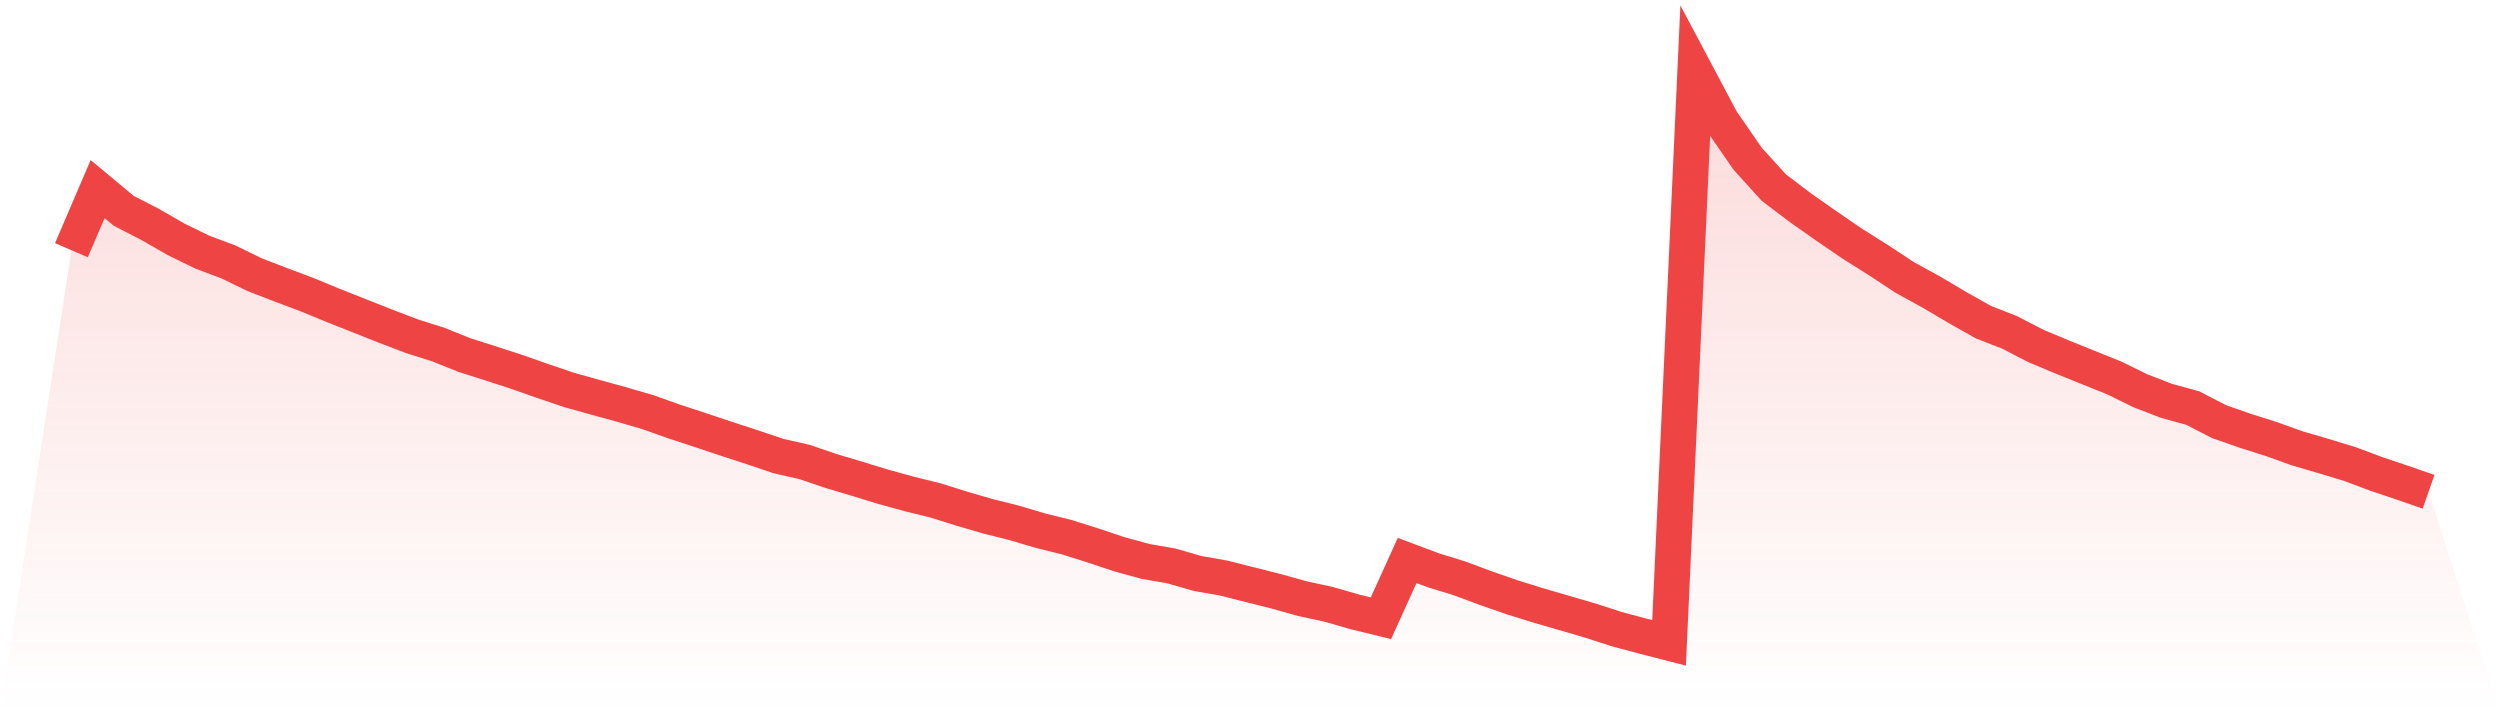
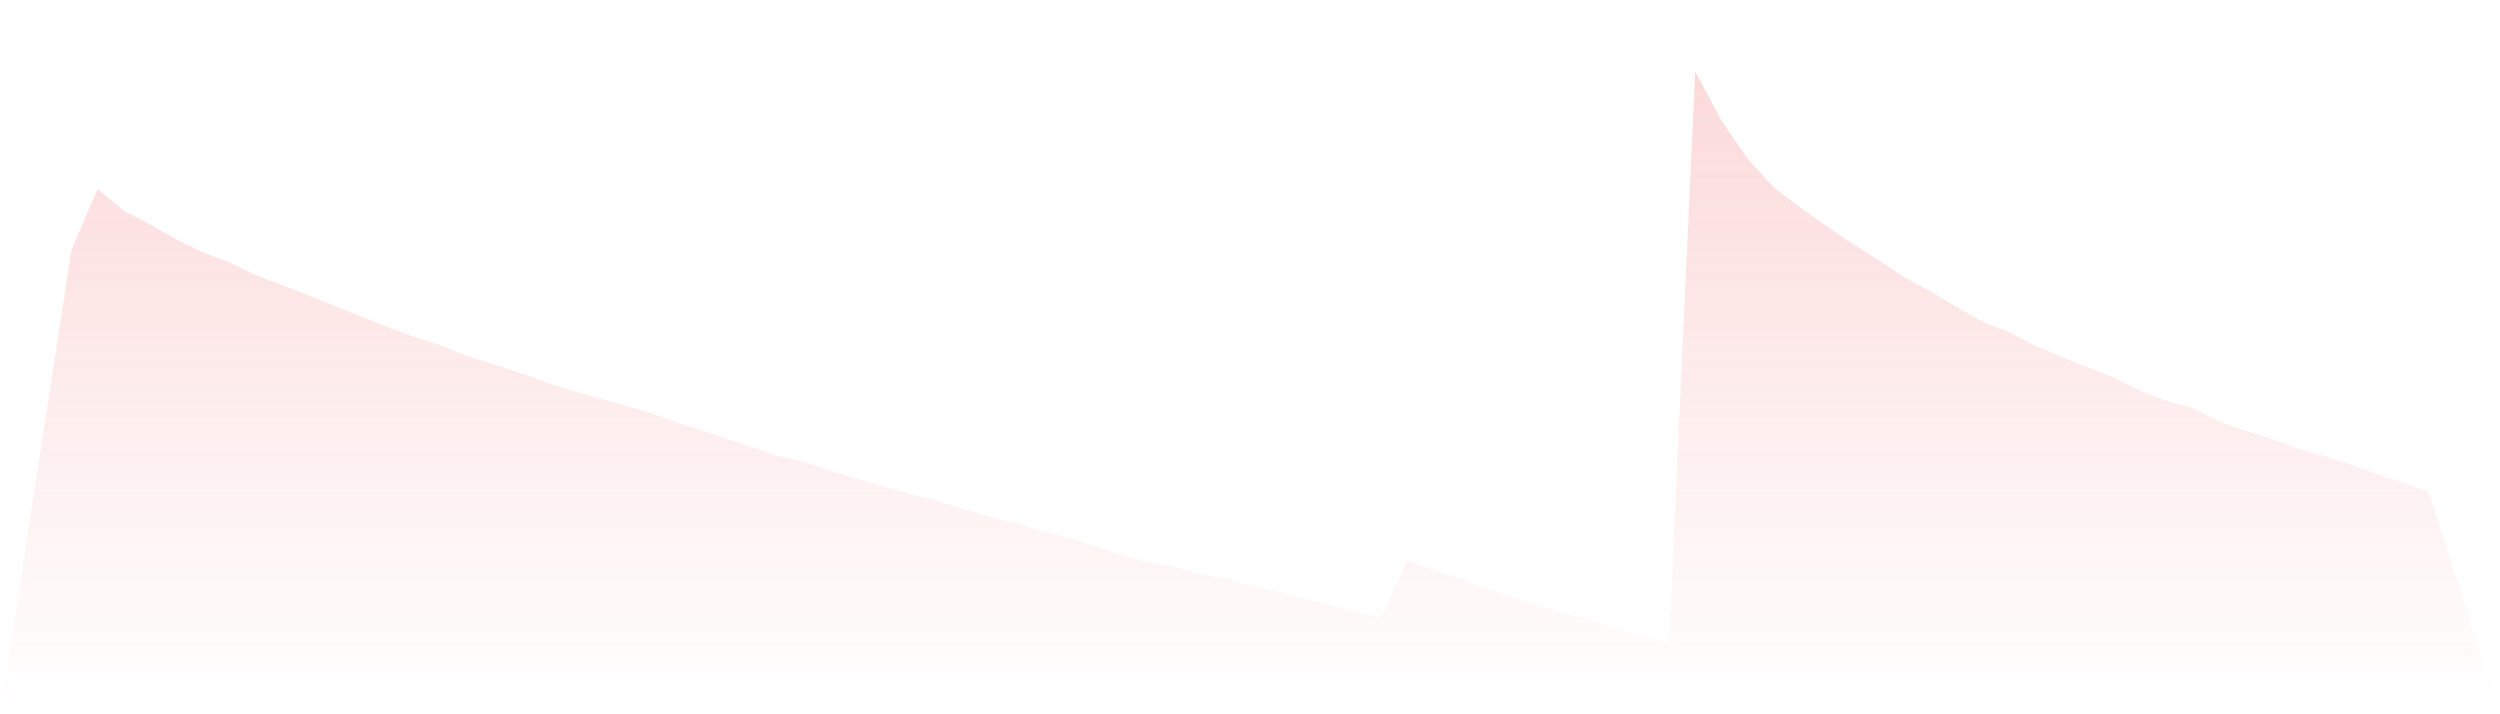
<svg xmlns="http://www.w3.org/2000/svg" viewBox="0 0 140 40">
  <defs>
    <linearGradient id="gradient" x1="0" x2="0" y1="0" y2="1">
      <stop offset="0%" stop-color="#ef4444" stop-opacity="0.2" />
      <stop offset="100%" stop-color="#ef4444" stop-opacity="0" />
    </linearGradient>
  </defs>
  <path d="M4,14.012 L4,14.012 L5.467,10.589 L6.933,11.809 L8.4,12.563 L9.867,13.407 L11.333,14.121 L12.8,14.672 L14.267,15.386 L15.733,15.952 L17.2,16.502 L18.667,17.108 L20.133,17.688 L21.6,18.269 L23.067,18.829 L24.533,19.291 L26,19.881 L27.467,20.347 L28.933,20.824 L30.4,21.34 L31.867,21.836 L33.333,22.247 L34.8,22.649 L36.267,23.076 L37.733,23.597 L39.2,24.078 L40.667,24.569 L42.133,25.046 L43.6,25.542 L45.067,25.874 L46.533,26.375 L48,26.812 L49.467,27.263 L50.933,27.665 L52.4,28.027 L53.867,28.489 L55.333,28.915 L56.8,29.282 L58.267,29.719 L59.733,30.081 L61.2,30.543 L62.667,31.034 L64.133,31.436 L65.6,31.694 L67.067,32.115 L68.533,32.373 L70,32.745 L71.467,33.113 L72.933,33.524 L74.4,33.842 L75.867,34.264 L77.333,34.621 L78.8,31.386 L80.267,31.937 L81.733,32.388 L83.2,32.934 L84.667,33.445 L86.133,33.901 L87.6,34.328 L89.067,34.755 L90.533,35.231 L92,35.623 L93.467,36 L94.933,4 L96.4,6.763 L97.867,8.887 L99.333,10.504 L100.8,11.616 L102.267,12.647 L103.733,13.65 L105.2,14.572 L106.667,15.54 L108.133,16.344 L109.6,17.212 L111.067,18.04 L112.533,18.611 L114,19.37 L115.467,19.985 L116.933,20.576 L118.4,21.166 L119.867,21.885 L121.333,22.451 L122.8,22.853 L124.267,23.612 L125.733,24.123 L127.2,24.589 L128.667,25.115 L130.133,25.542 L131.6,25.988 L133.067,26.539 L134.533,27.03 L136,27.541 L140,40 L0,40 z" fill="url(#gradient)" />
-   <path d="M4,14.012 L4,14.012 L5.467,10.589 L6.933,11.809 L8.4,12.563 L9.867,13.407 L11.333,14.121 L12.8,14.672 L14.267,15.386 L15.733,15.952 L17.2,16.502 L18.667,17.108 L20.133,17.688 L21.6,18.269 L23.067,18.829 L24.533,19.291 L26,19.881 L27.467,20.347 L28.933,20.824 L30.4,21.34 L31.867,21.836 L33.333,22.247 L34.8,22.649 L36.267,23.076 L37.733,23.597 L39.2,24.078 L40.667,24.569 L42.133,25.046 L43.6,25.542 L45.067,25.874 L46.533,26.375 L48,26.812 L49.467,27.263 L50.933,27.665 L52.4,28.027 L53.867,28.489 L55.333,28.915 L56.8,29.282 L58.267,29.719 L59.733,30.081 L61.2,30.543 L62.667,31.034 L64.133,31.436 L65.6,31.694 L67.067,32.115 L68.533,32.373 L70,32.745 L71.467,33.113 L72.933,33.524 L74.4,33.842 L75.867,34.264 L77.333,34.621 L78.8,31.386 L80.267,31.937 L81.733,32.388 L83.2,32.934 L84.667,33.445 L86.133,33.901 L87.6,34.328 L89.067,34.755 L90.533,35.231 L92,35.623 L93.467,36 L94.933,4 L96.4,6.763 L97.867,8.887 L99.333,10.504 L100.8,11.616 L102.267,12.647 L103.733,13.65 L105.2,14.572 L106.667,15.54 L108.133,16.344 L109.6,17.212 L111.067,18.04 L112.533,18.611 L114,19.37 L115.467,19.985 L116.933,20.576 L118.4,21.166 L119.867,21.885 L121.333,22.451 L122.8,22.853 L124.267,23.612 L125.733,24.123 L127.2,24.589 L128.667,25.115 L130.133,25.542 L131.6,25.988 L133.067,26.539 L134.533,27.03 L136,27.541" fill="none" stroke="#ef4444" stroke-width="2" />
</svg>